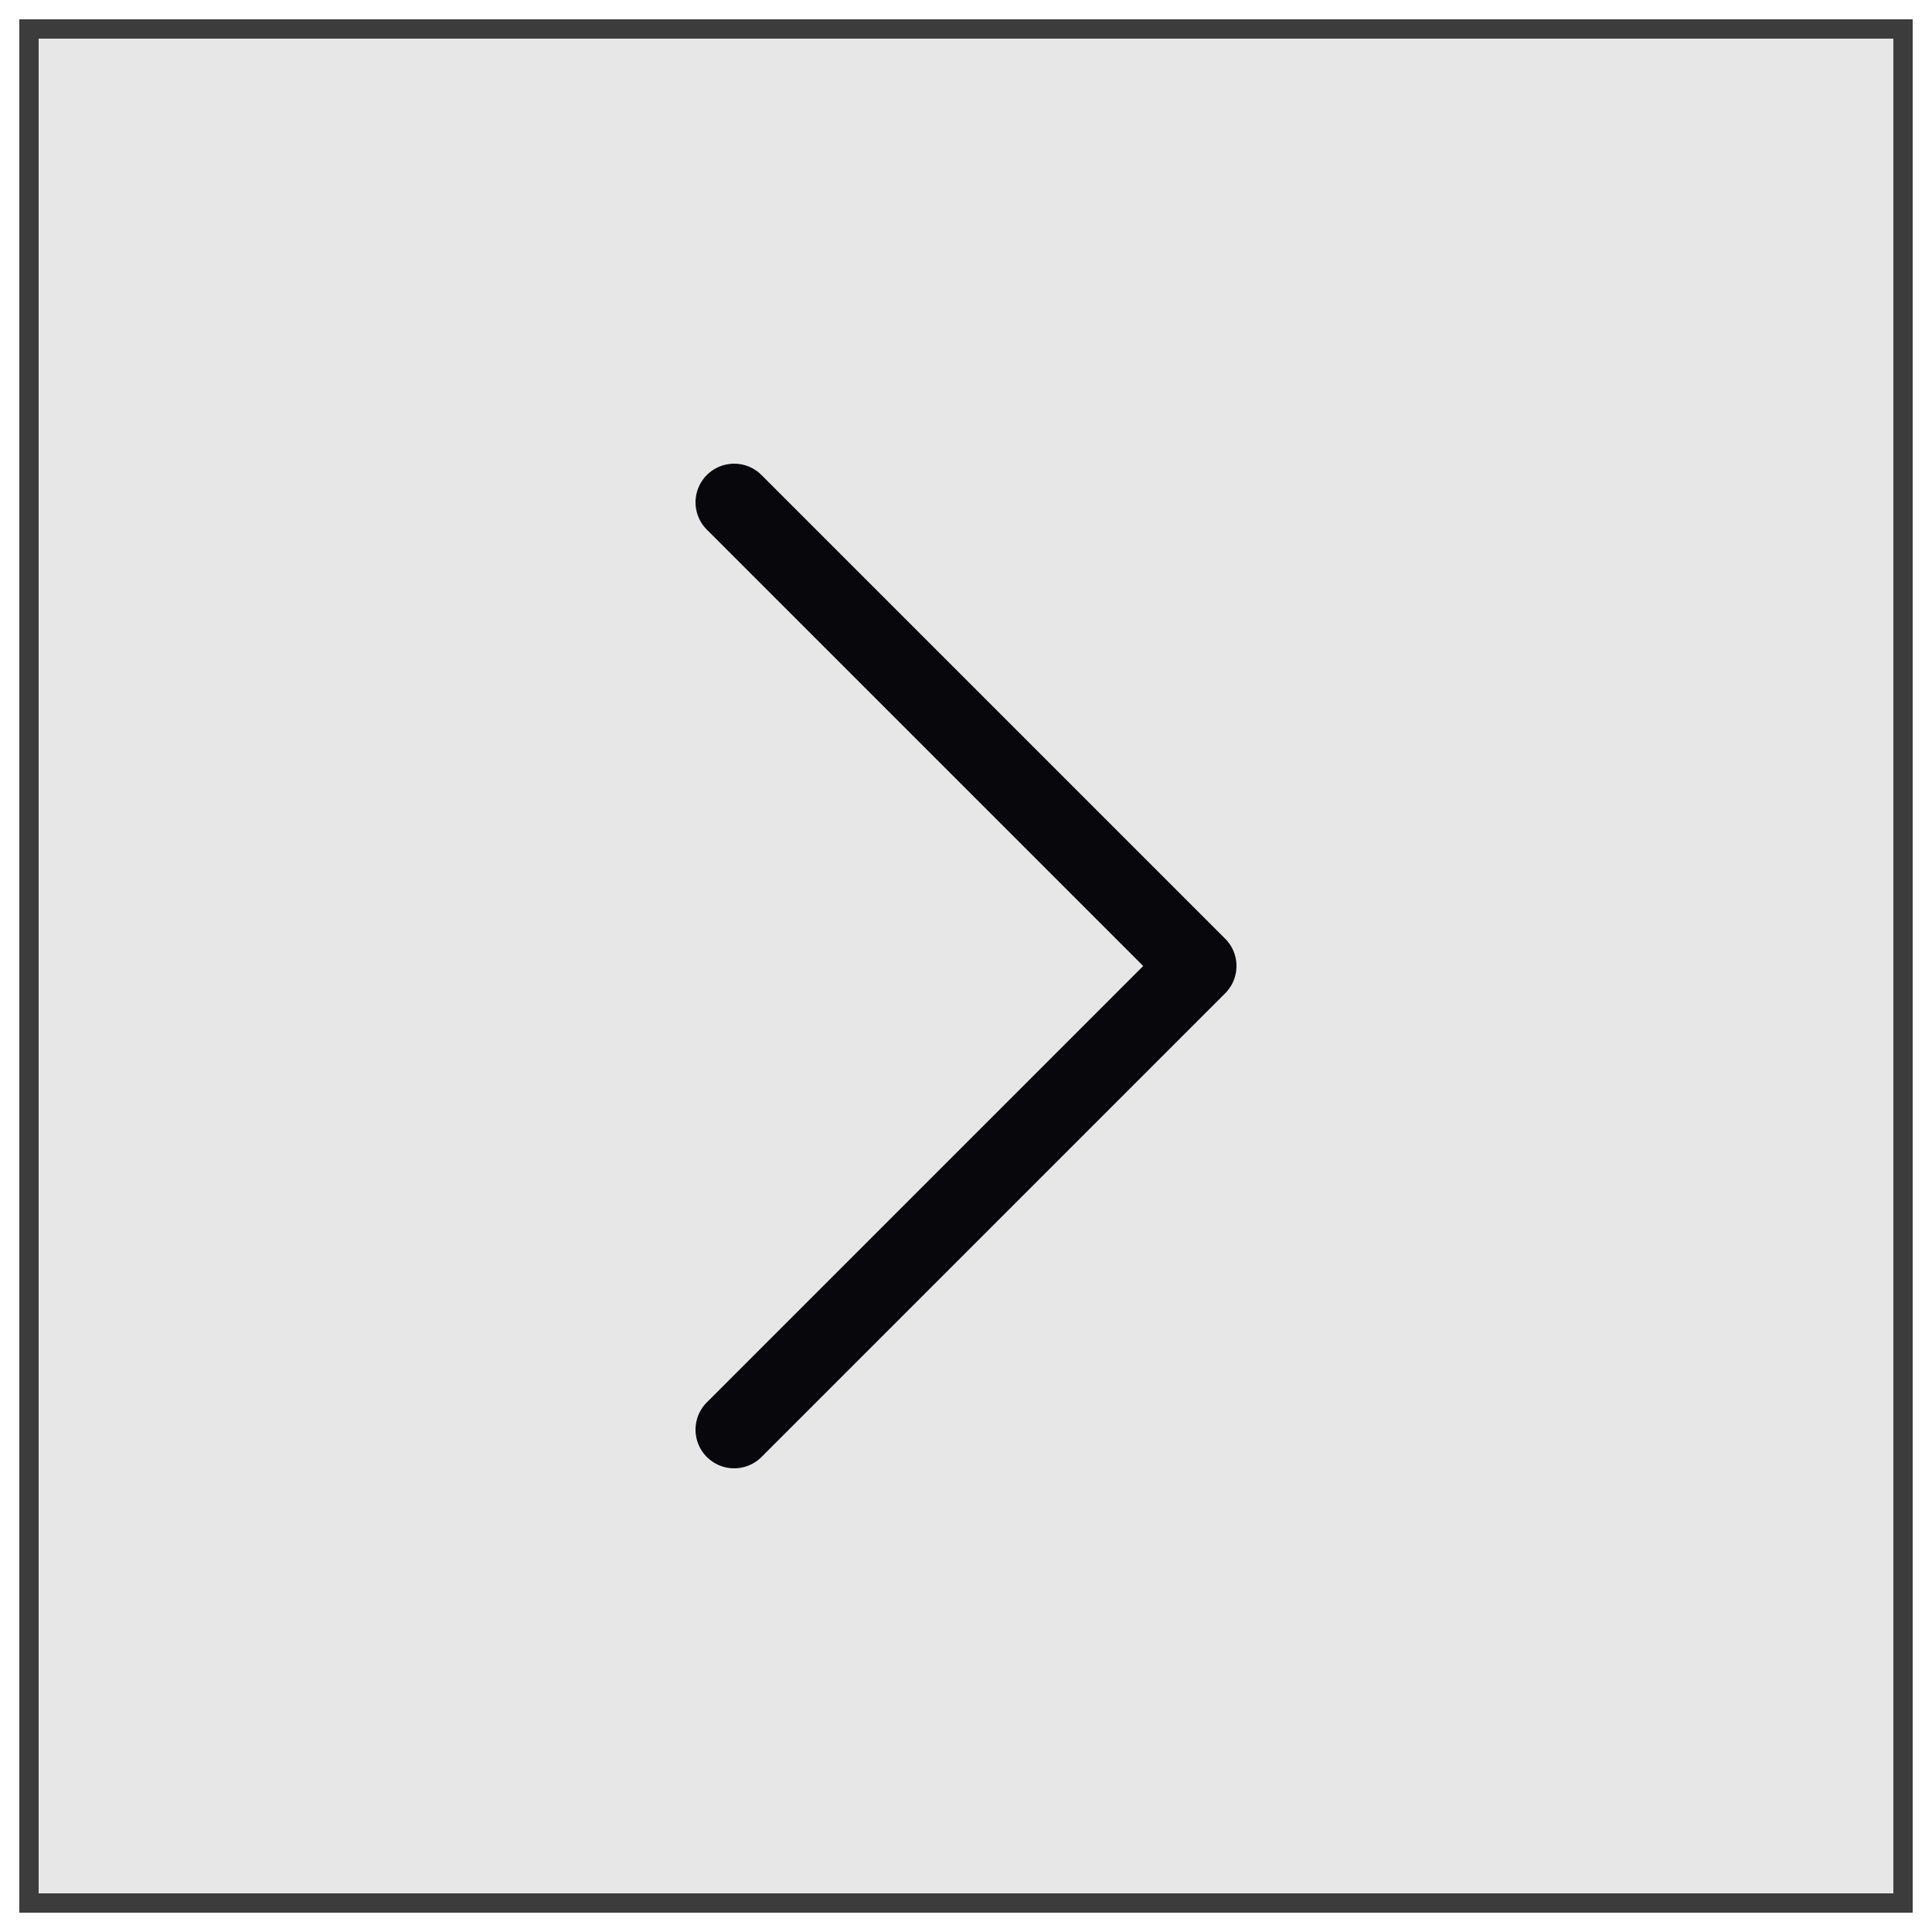
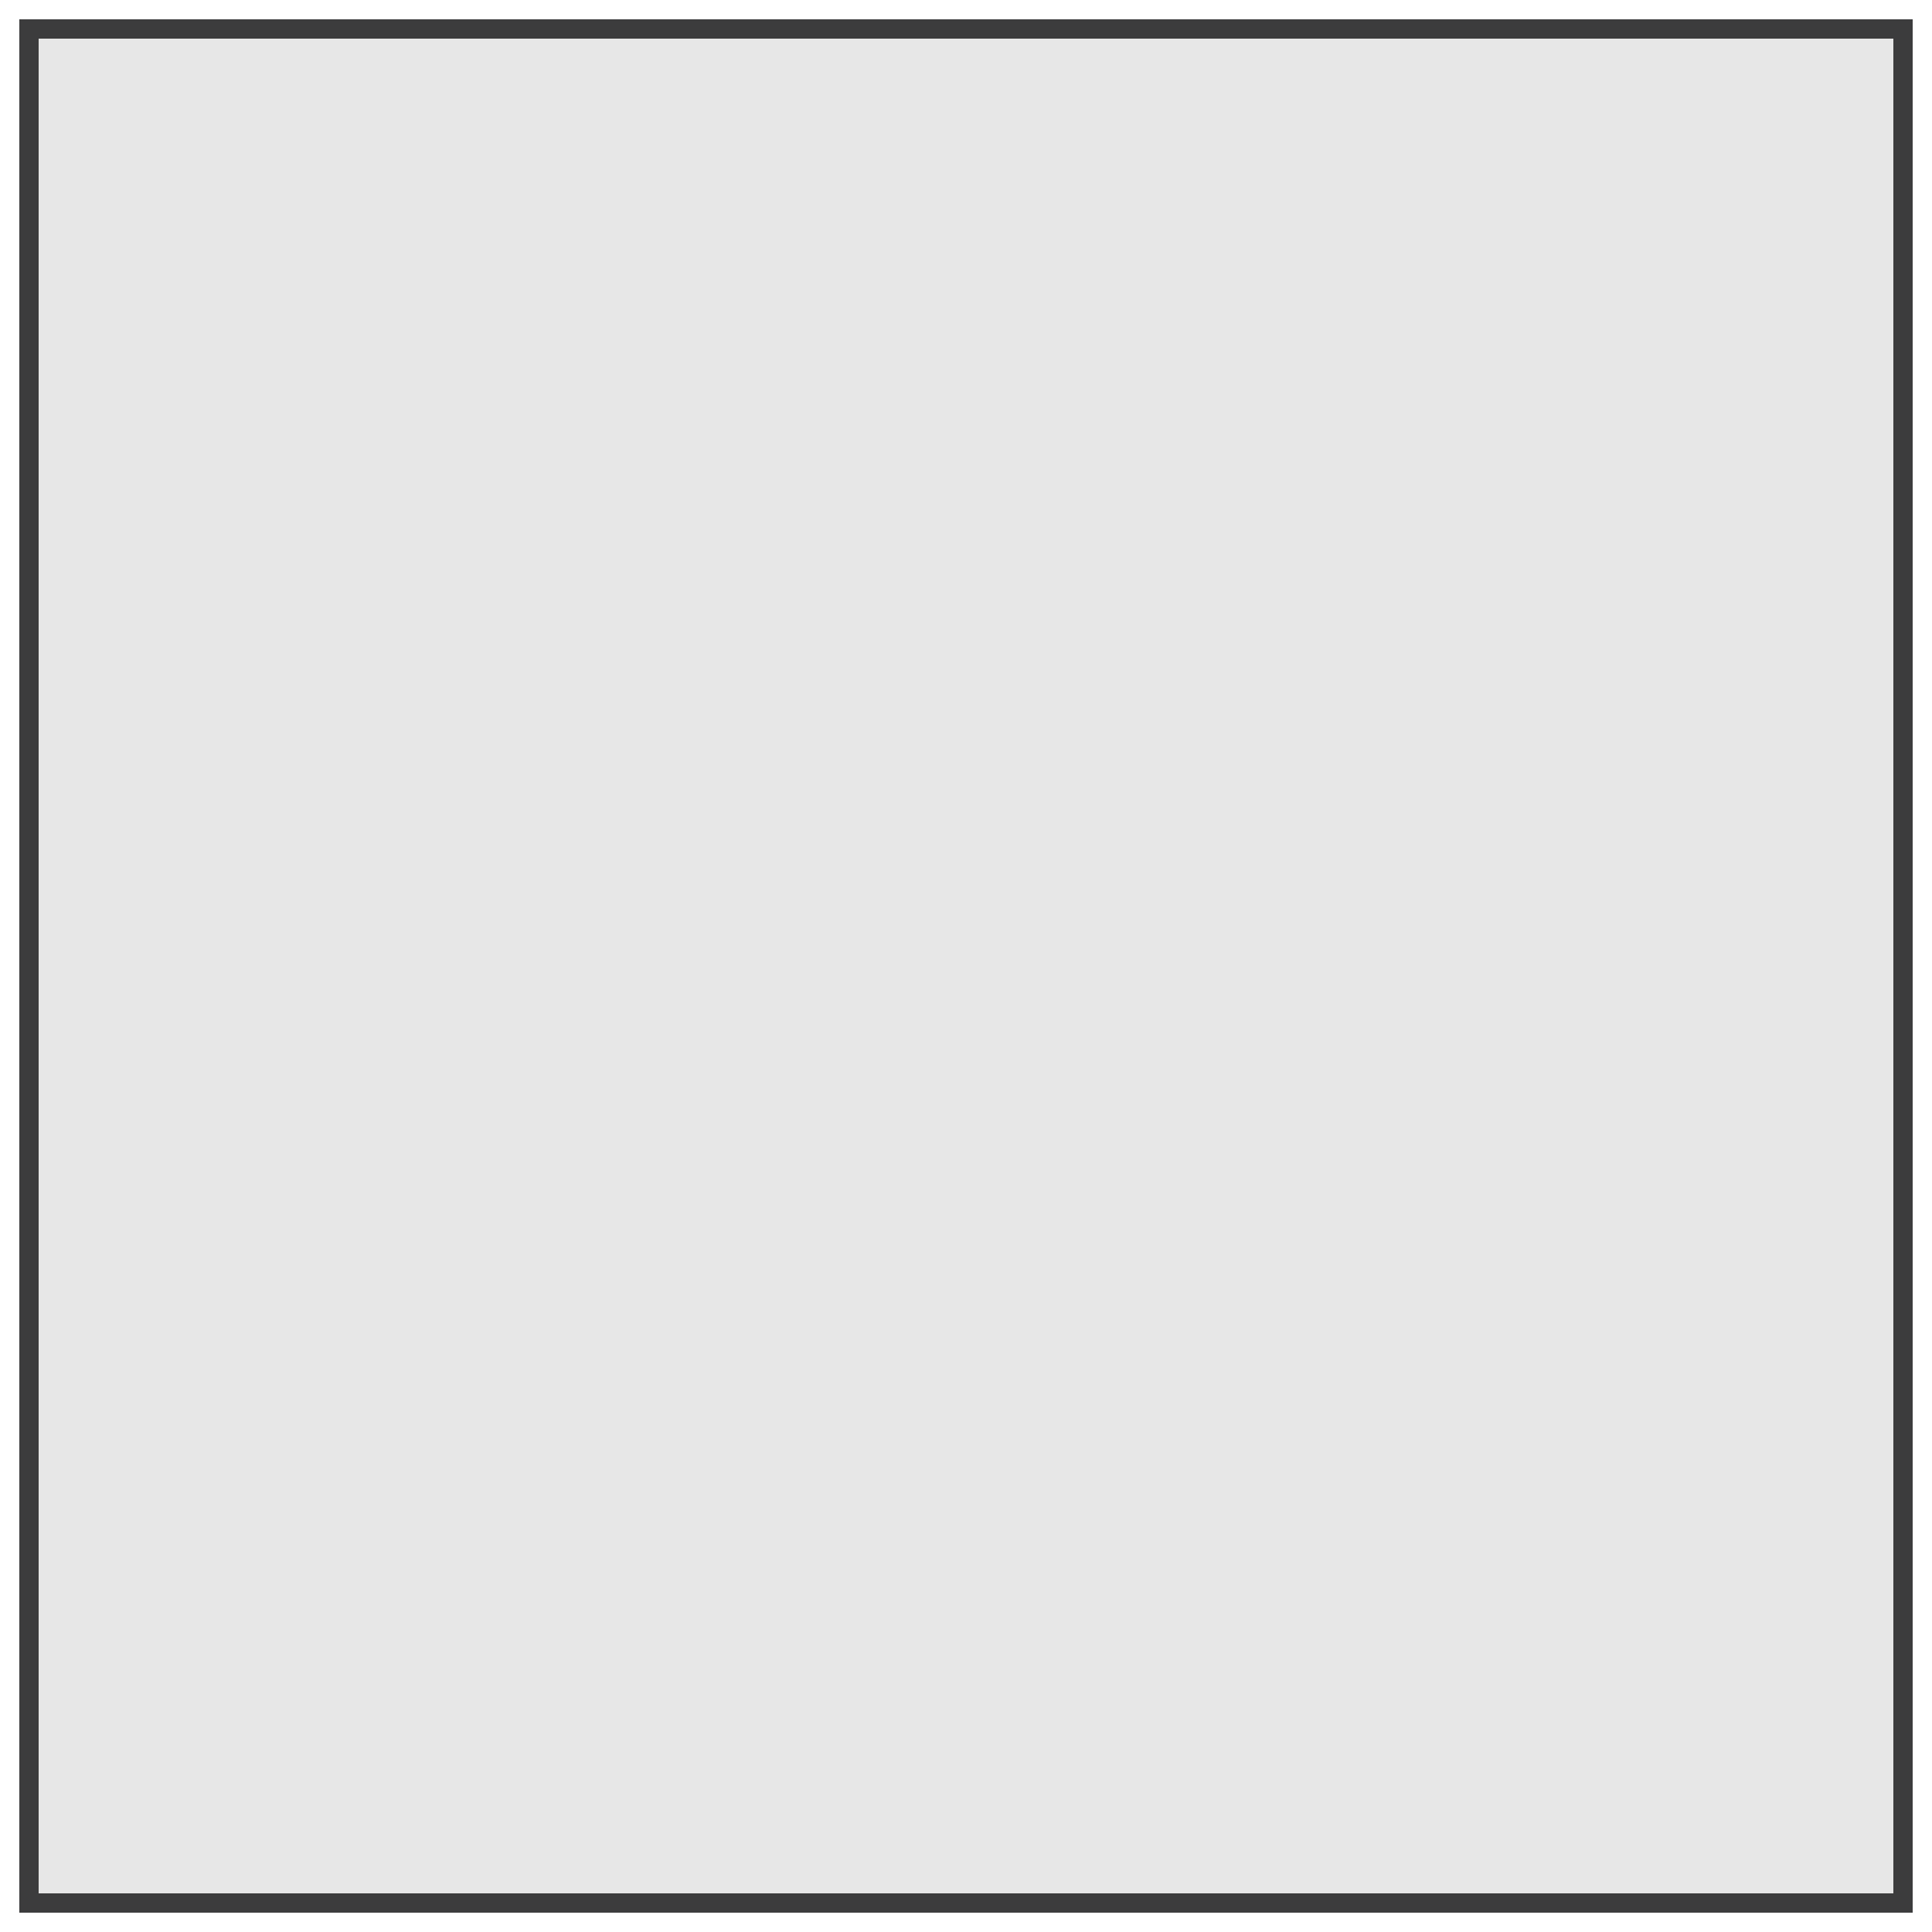
<svg xmlns="http://www.w3.org/2000/svg" width="50" height="50" viewBox="0 0 50 50" fill="none">
  <g id="Chevron right">
    <rect x="1" y="1" width="48" height="48" fill="#0C0C0D" fill-opacity="0.1" />
    <rect x="0.75" y="0.75" width="48.5" height="48.5" stroke="#0C0C0D" stroke-opacity="0.8" stroke-width="0.5" />
-     <path id="Icon" d="M19 37L31 25L19 13" stroke="#08070B" stroke-width="2" stroke-linecap="round" stroke-linejoin="round" />
  </g>
</svg>